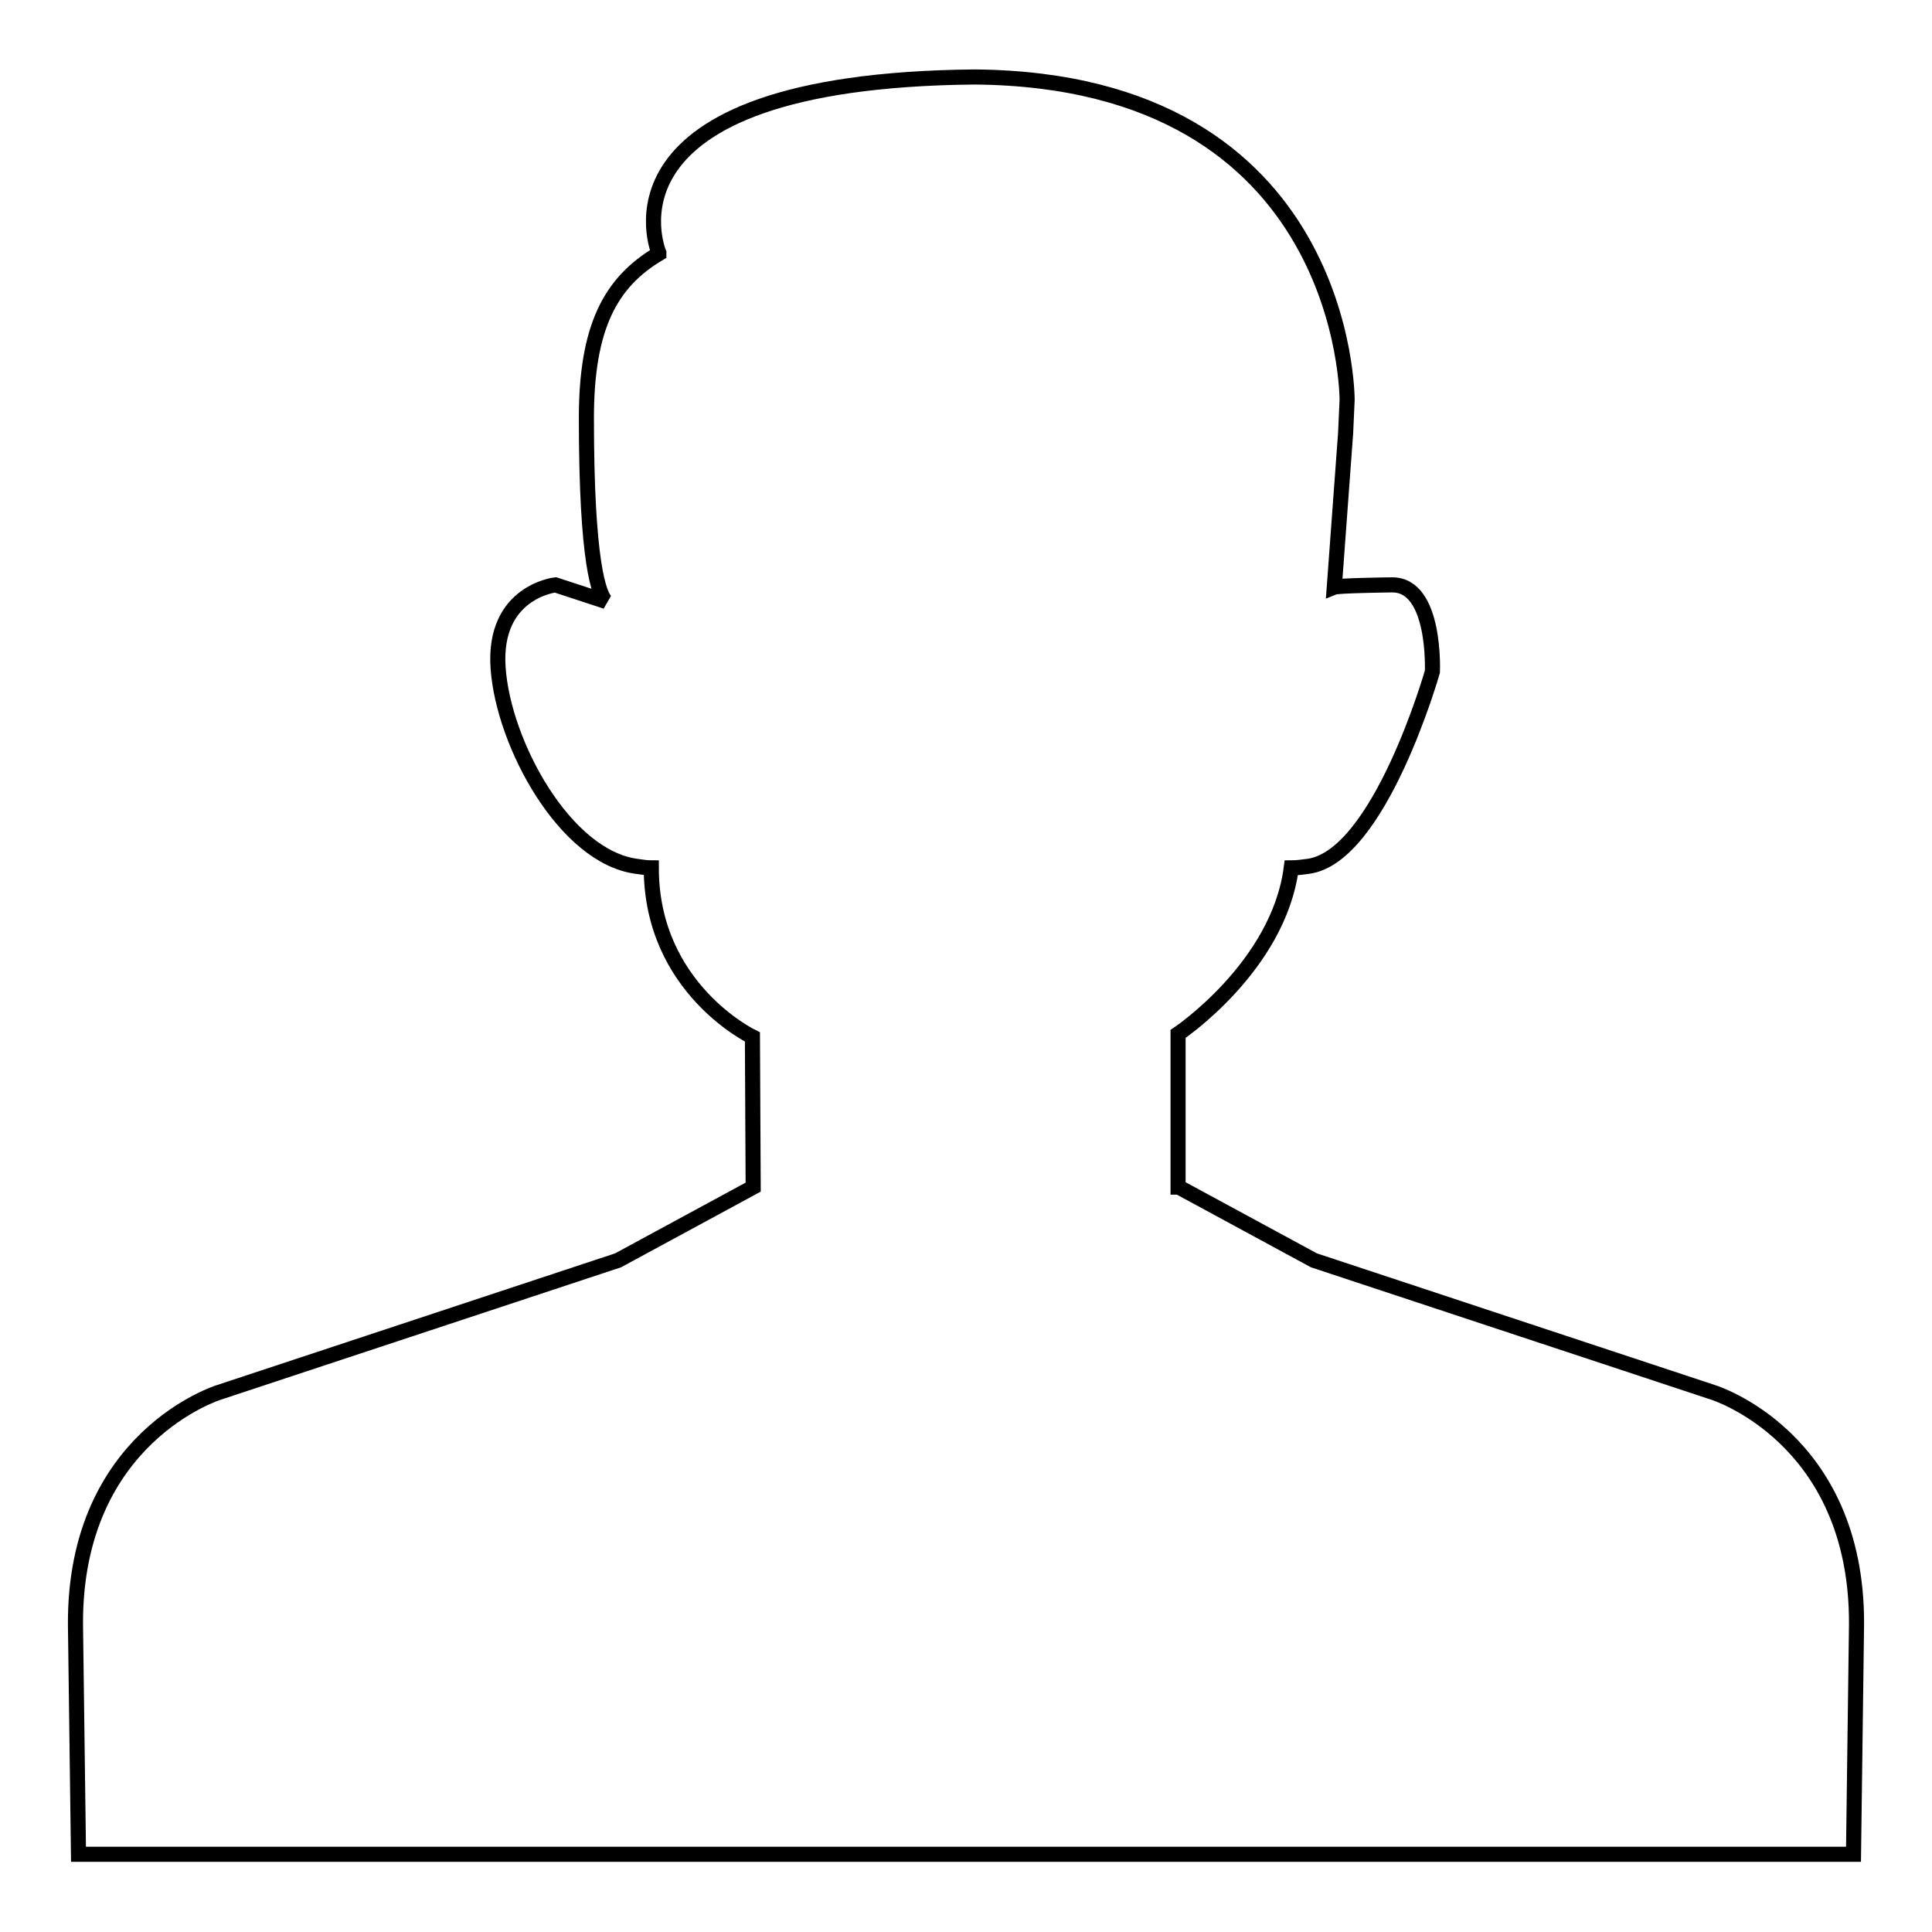
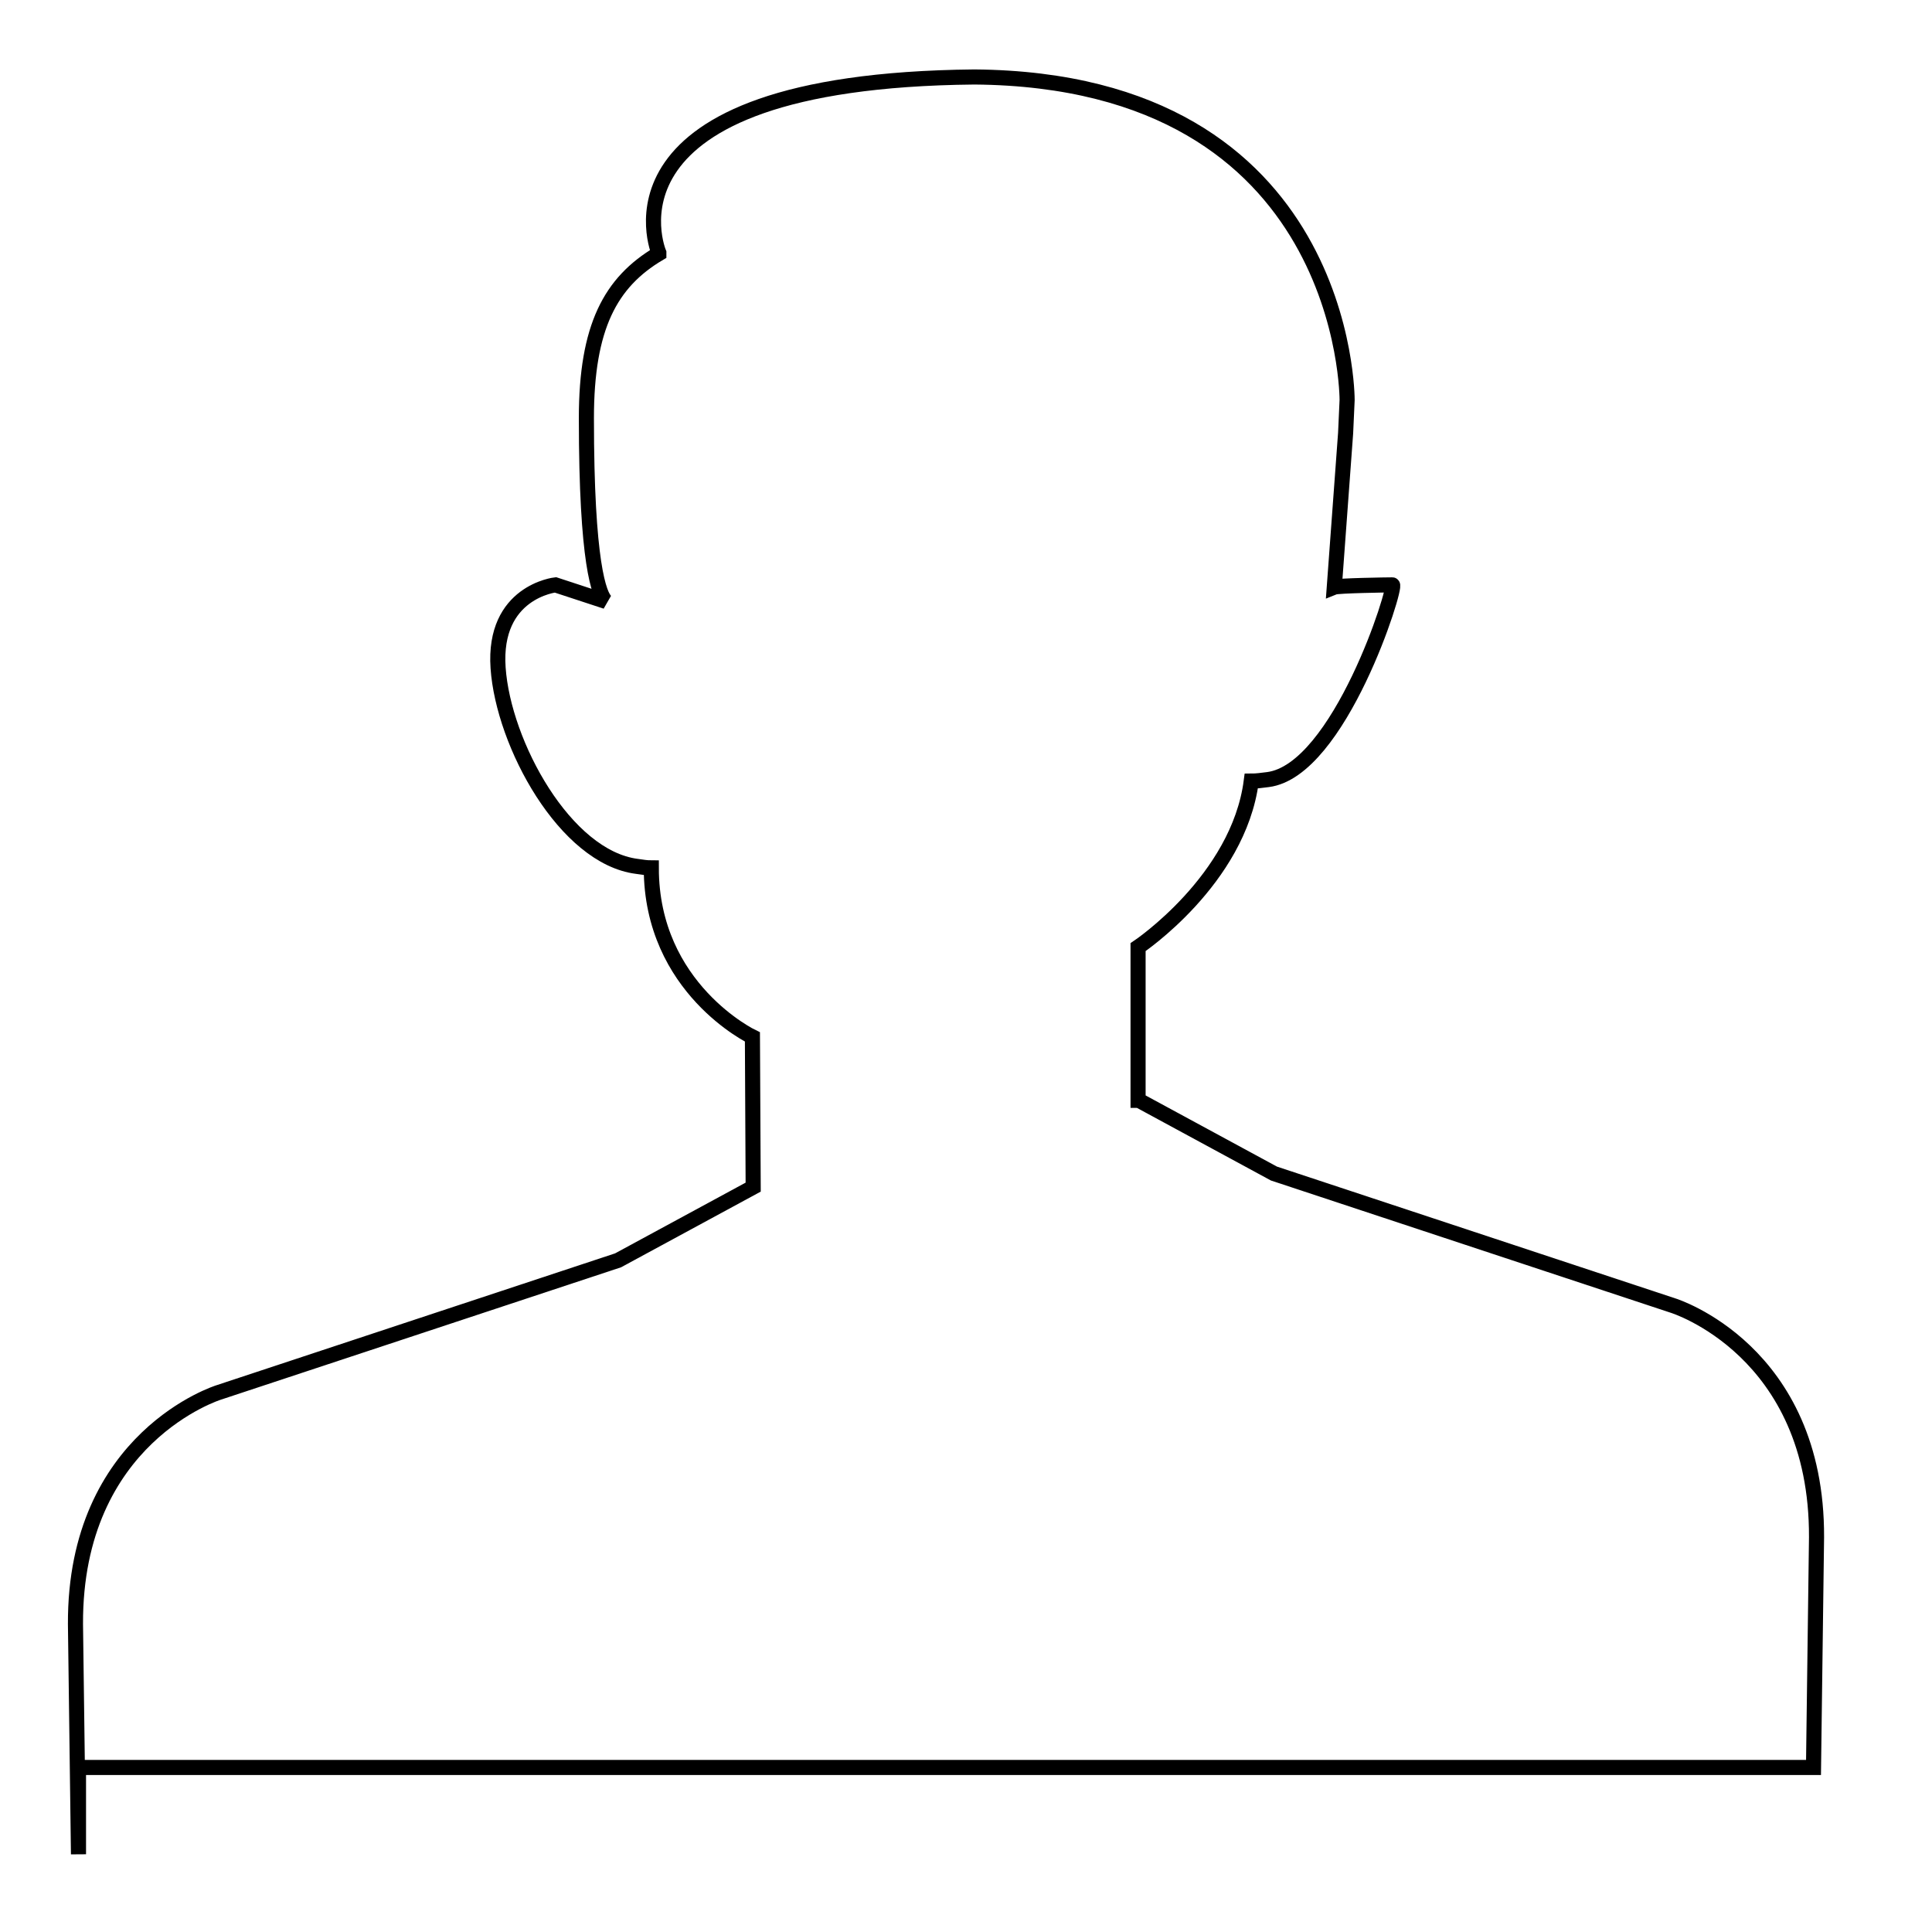
<svg xmlns="http://www.w3.org/2000/svg" version="1.1" x="0px" y="0px" viewBox="0 0 256 256" enable-background="new 0 0 256 256" xml:space="preserve">
  <g>
    <g>
-       <path stroke-width="2" fill-opacity="0" stroke="#000000" d="M10.4,245.7L10,215.2c-0.1-24.8,19-30.7,19-30.7L81.9,167l17.9-9.7l-0.1-19.9c0,0-13.4-6.4-13.4-22.4c-0.6,0-1.2-0.1-1.9-0.2c-9.5-1.2-17.7-16.2-18.4-26.3c-0.7-10.1,7.6-11,7.6-11l6.7,2.2c-0.9-0.8-2.6-5-2.6-24.3c0-12.1,3.2-18,9.6-21.8c0,0,0-0.1,0-0.1c0,0-9.6-22.8,41.8-23.3c49.6,0.4,49.4,42.8,49.4,42.8l-0.2,4.4l-1.5,20.4c0.5-0.2,7-0.3,7.7-0.3c5.8,0,5.3,11.5,5.3,11.5s-7,24.6-16.5,25.8c-0.8,0.1-1.5,0.2-2.2,0.2c-1.7,13.1-15,22-15,22v20.3h0.1l17.9,9.7l52.9,17.5c0,0,19.1,5.9,19,30.7l-0.4,30.5H10.4L10.4,245.7z" />
+       <path stroke-width="2" fill-opacity="0" stroke="#000000" d="M10.4,245.7L10,215.2c-0.1-24.8,19-30.7,19-30.7L81.9,167l17.9-9.7l-0.1-19.9c0,0-13.4-6.4-13.4-22.4c-0.6,0-1.2-0.1-1.9-0.2c-9.5-1.2-17.7-16.2-18.4-26.3c-0.7-10.1,7.6-11,7.6-11l6.7,2.2c-0.9-0.8-2.6-5-2.6-24.3c0-12.1,3.2-18,9.6-21.8c0,0,0-0.1,0-0.1c0,0-9.6-22.8,41.8-23.3c49.6,0.4,49.4,42.8,49.4,42.8l-0.2,4.4l-1.5,20.4c0.5-0.2,7-0.3,7.7-0.3s-7,24.6-16.5,25.8c-0.8,0.1-1.5,0.2-2.2,0.2c-1.7,13.1-15,22-15,22v20.3h0.1l17.9,9.7l52.9,17.5c0,0,19.1,5.9,19,30.7l-0.4,30.5H10.4L10.4,245.7z" />
    </g>
  </g>
</svg>